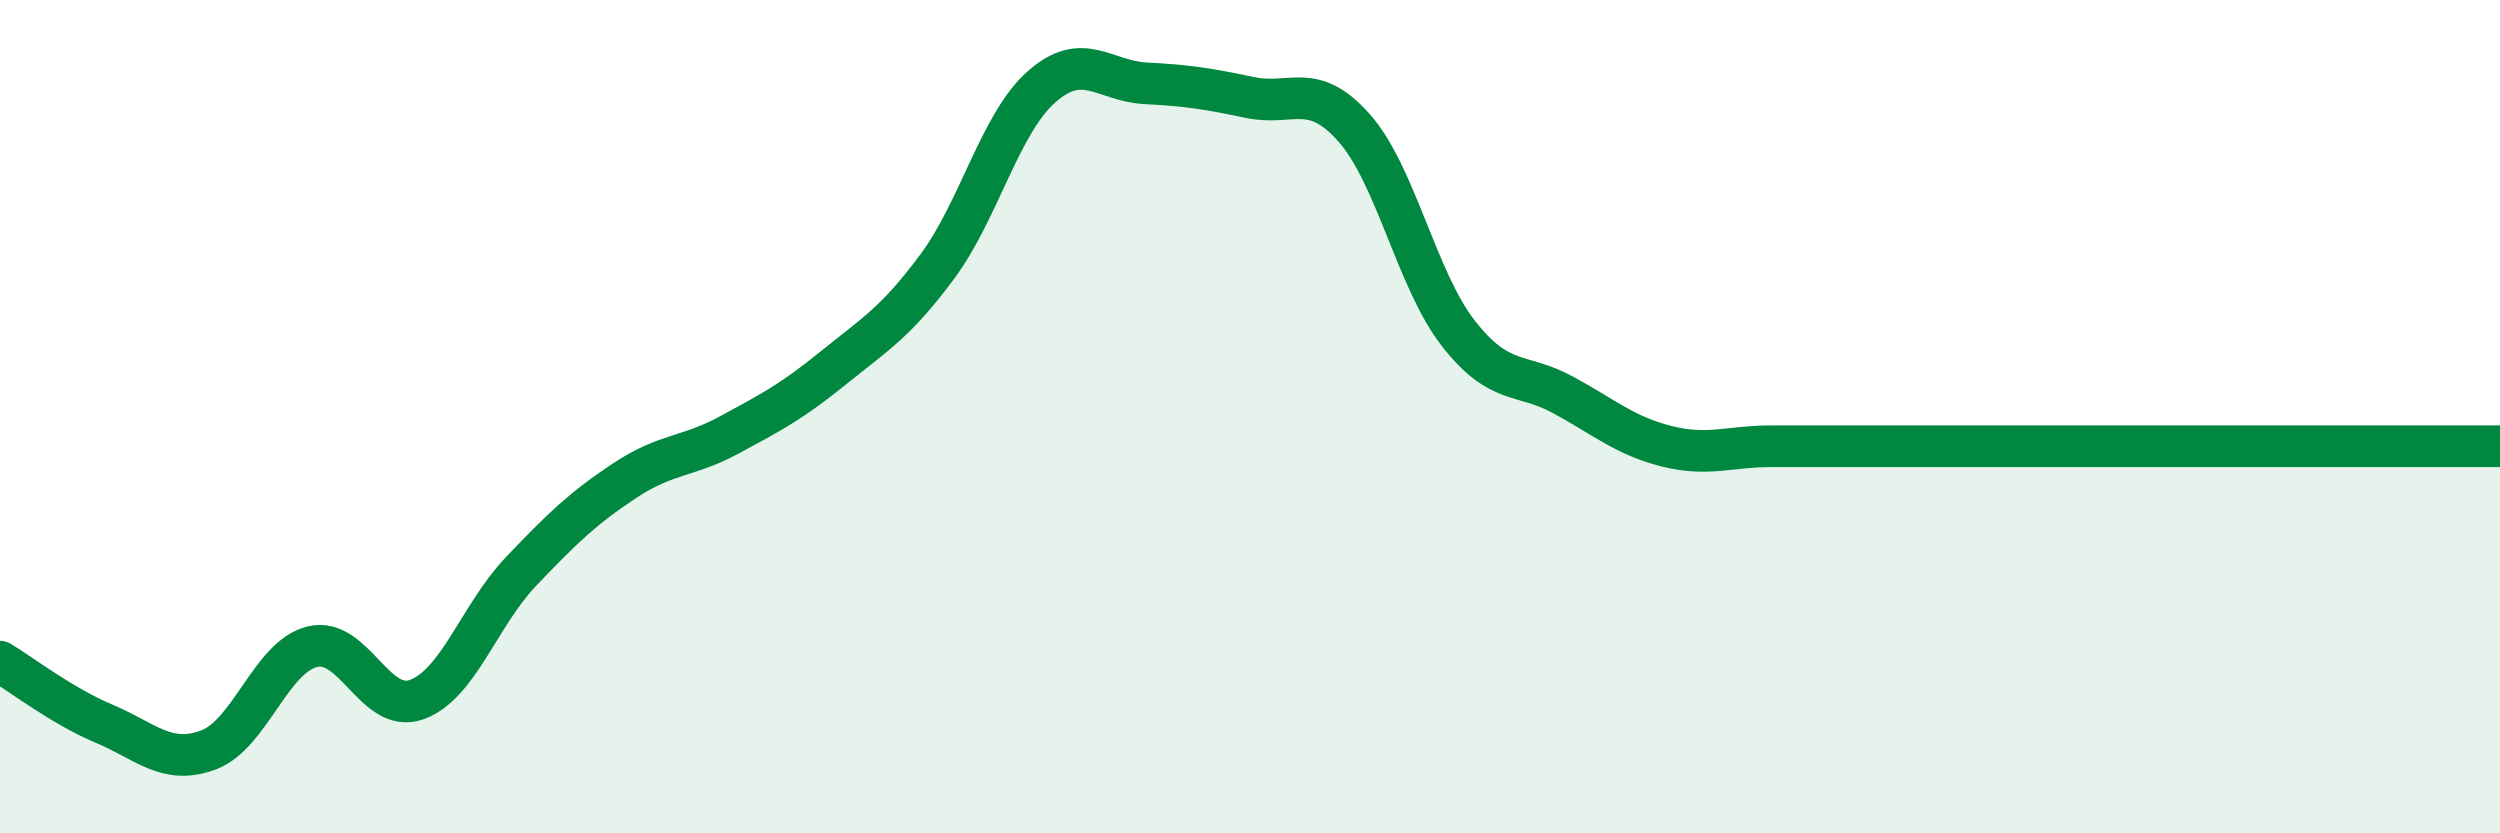
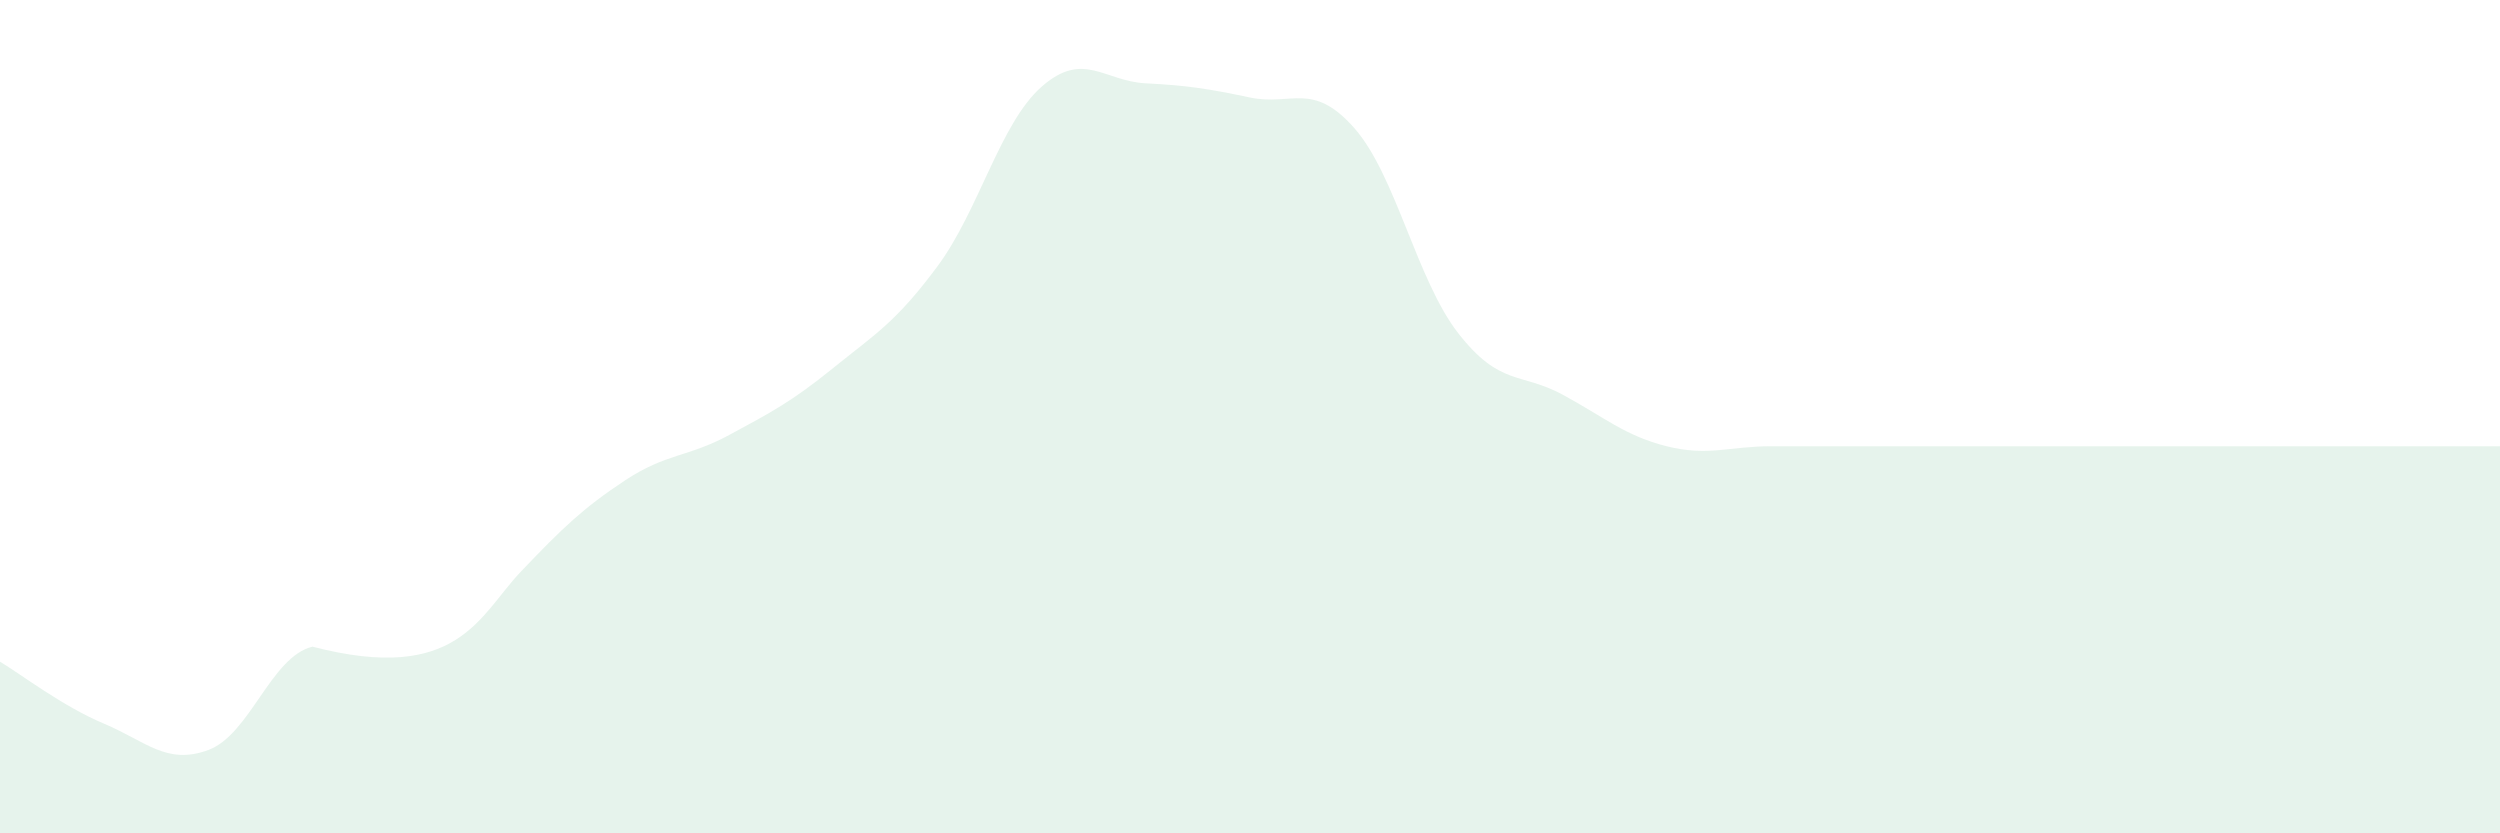
<svg xmlns="http://www.w3.org/2000/svg" width="60" height="20" viewBox="0 0 60 20">
-   <path d="M 0,15.88 C 0.5,16.18 1.5,16.95 2.5,17.37 C 3.5,17.79 4,18.37 5,18 C 6,17.63 6.5,15.76 7.5,15.52 C 8.5,15.28 9,17.15 10,16.79 C 11,16.43 11.5,14.77 12.5,13.72 C 13.5,12.67 14,12.19 15,11.53 C 16,10.87 16.5,10.98 17.5,10.44 C 18.5,9.9 19,9.64 20,8.83 C 21,8.02 21.5,7.74 22.5,6.39 C 23.5,5.04 24,2.96 25,2.08 C 26,1.2 26.5,1.95 27.5,2 C 28.5,2.05 29,2.13 30,2.34 C 31,2.55 31.5,1.94 32.5,3.07 C 33.5,4.2 34,6.72 35,8 C 36,9.28 36.5,8.93 37.5,9.47 C 38.5,10.01 39,10.46 40,10.71 C 41,10.96 41.5,10.71 42.5,10.71 C 43.5,10.71 44,10.71 45,10.71 C 46,10.71 46.5,10.71 47.5,10.71 C 48.5,10.71 49,10.71 50,10.71 C 51,10.71 51.5,10.71 52.5,10.71 C 53.5,10.71 54,10.71 55,10.71 C 56,10.71 56.5,10.71 57.5,10.71 C 58.5,10.71 59.5,10.71 60,10.71L60 20L0 20Z" fill="#008740" opacity="0.1" stroke-linecap="round" stroke-linejoin="round" />
-   <path d="M 0,15.88 C 0.5,16.18 1.5,16.95 2.5,17.37 C 3.5,17.79 4,18.37 5,18 C 6,17.63 6.5,15.76 7.5,15.52 C 8.5,15.28 9,17.15 10,16.79 C 11,16.43 11.5,14.77 12.5,13.72 C 13.5,12.67 14,12.19 15,11.53 C 16,10.87 16.5,10.98 17.5,10.44 C 18.5,9.9 19,9.64 20,8.83 C 21,8.02 21.5,7.74 22.5,6.39 C 23.5,5.04 24,2.96 25,2.08 C 26,1.2 26.5,1.95 27.5,2 C 28.5,2.05 29,2.13 30,2.34 C 31,2.55 31.5,1.94 32.5,3.07 C 33.5,4.2 34,6.72 35,8 C 36,9.28 36.5,8.93 37.5,9.47 C 38.5,10.01 39,10.46 40,10.71 C 41,10.96 41.5,10.71 42.5,10.71 C 43.5,10.71 44,10.71 45,10.71 C 46,10.71 46.5,10.71 47.5,10.71 C 48.5,10.71 49,10.71 50,10.71 C 51,10.71 51.5,10.71 52.5,10.71 C 53.5,10.71 54,10.71 55,10.71 C 56,10.71 56.5,10.71 57.5,10.71 C 58.5,10.71 59.5,10.71 60,10.71" stroke="#008740" stroke-width="1" fill="none" stroke-linecap="round" stroke-linejoin="round" />
+   <path d="M 0,15.88 C 0.5,16.18 1.5,16.95 2.5,17.37 C 3.5,17.79 4,18.37 5,18 C 6,17.63 6.5,15.76 7.5,15.52 C 11,16.43 11.5,14.77 12.5,13.72 C 13.5,12.67 14,12.19 15,11.53 C 16,10.87 16.5,10.98 17.5,10.44 C 18.5,9.9 19,9.64 20,8.83 C 21,8.02 21.5,7.74 22.5,6.39 C 23.5,5.04 24,2.96 25,2.08 C 26,1.2 26.5,1.95 27.5,2 C 28.5,2.05 29,2.13 30,2.34 C 31,2.55 31.5,1.94 32.5,3.07 C 33.5,4.2 34,6.72 35,8 C 36,9.28 36.5,8.93 37.5,9.47 C 38.5,10.01 39,10.46 40,10.71 C 41,10.96 41.5,10.71 42.5,10.71 C 43.5,10.71 44,10.71 45,10.71 C 46,10.71 46.5,10.71 47.5,10.71 C 48.5,10.71 49,10.71 50,10.71 C 51,10.71 51.5,10.71 52.5,10.71 C 53.5,10.71 54,10.71 55,10.71 C 56,10.71 56.5,10.71 57.5,10.71 C 58.5,10.71 59.5,10.71 60,10.71L60 20L0 20Z" fill="#008740" opacity="0.1" stroke-linecap="round" stroke-linejoin="round" />
</svg>